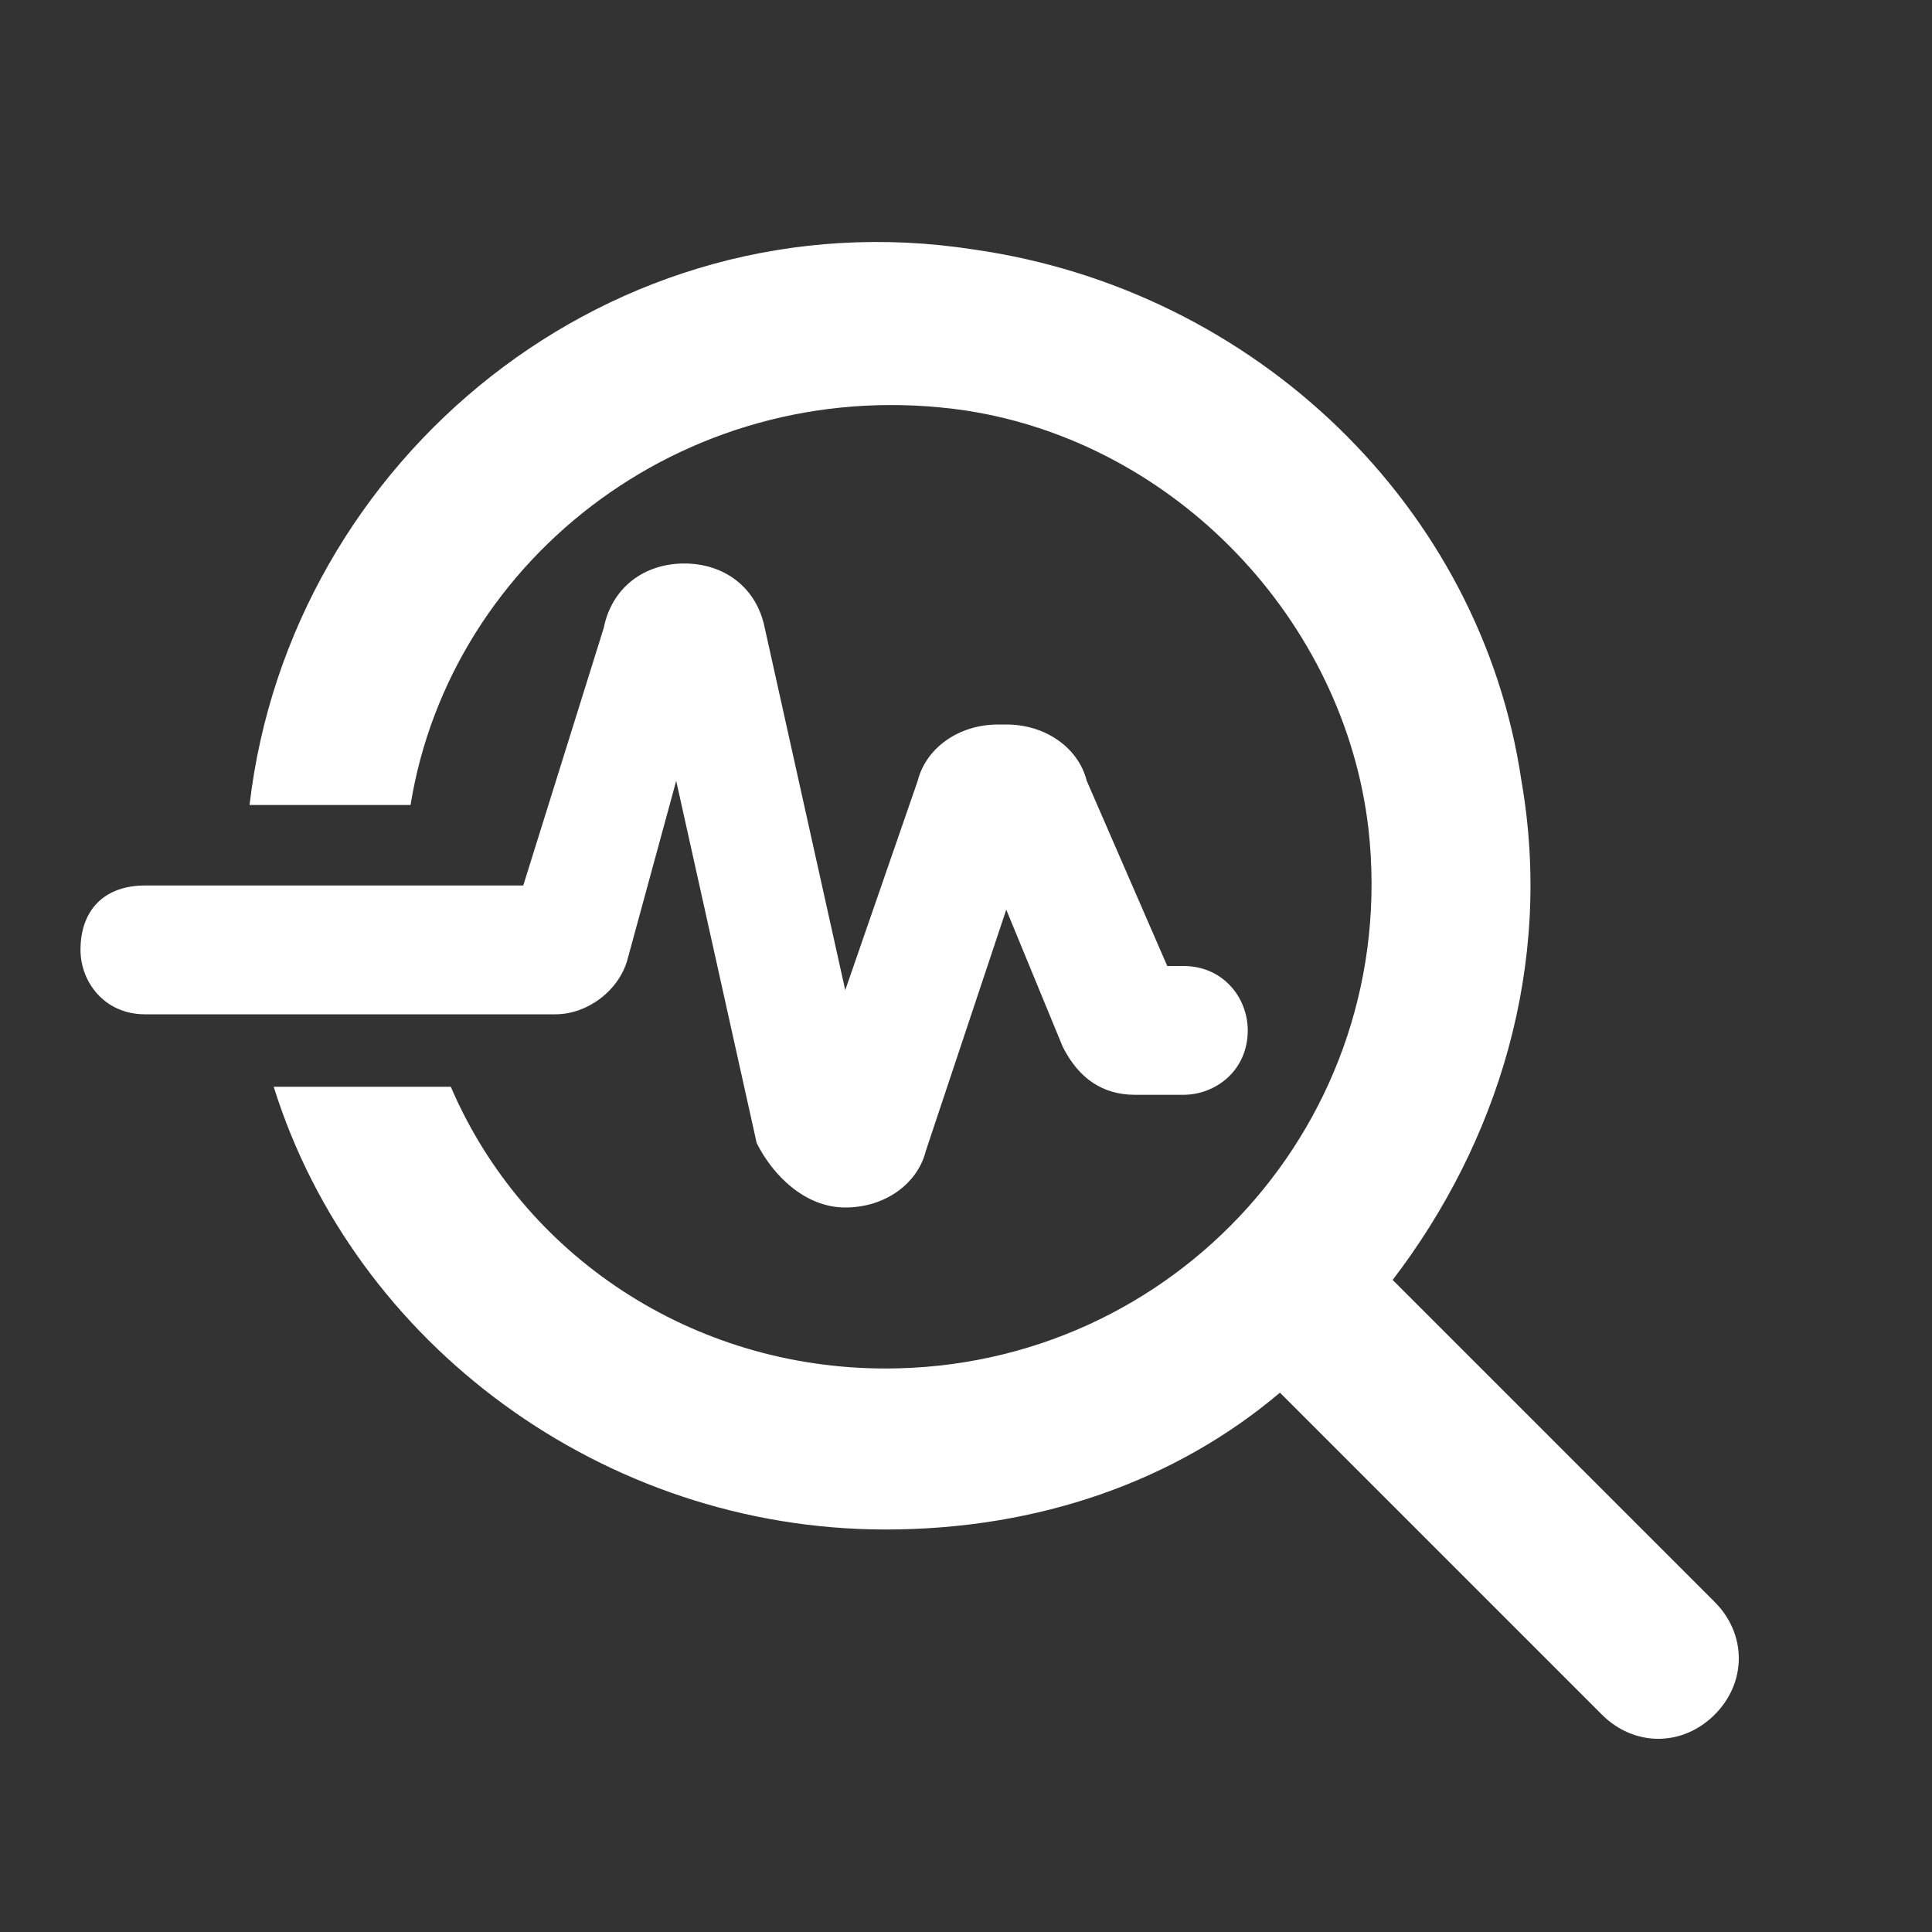
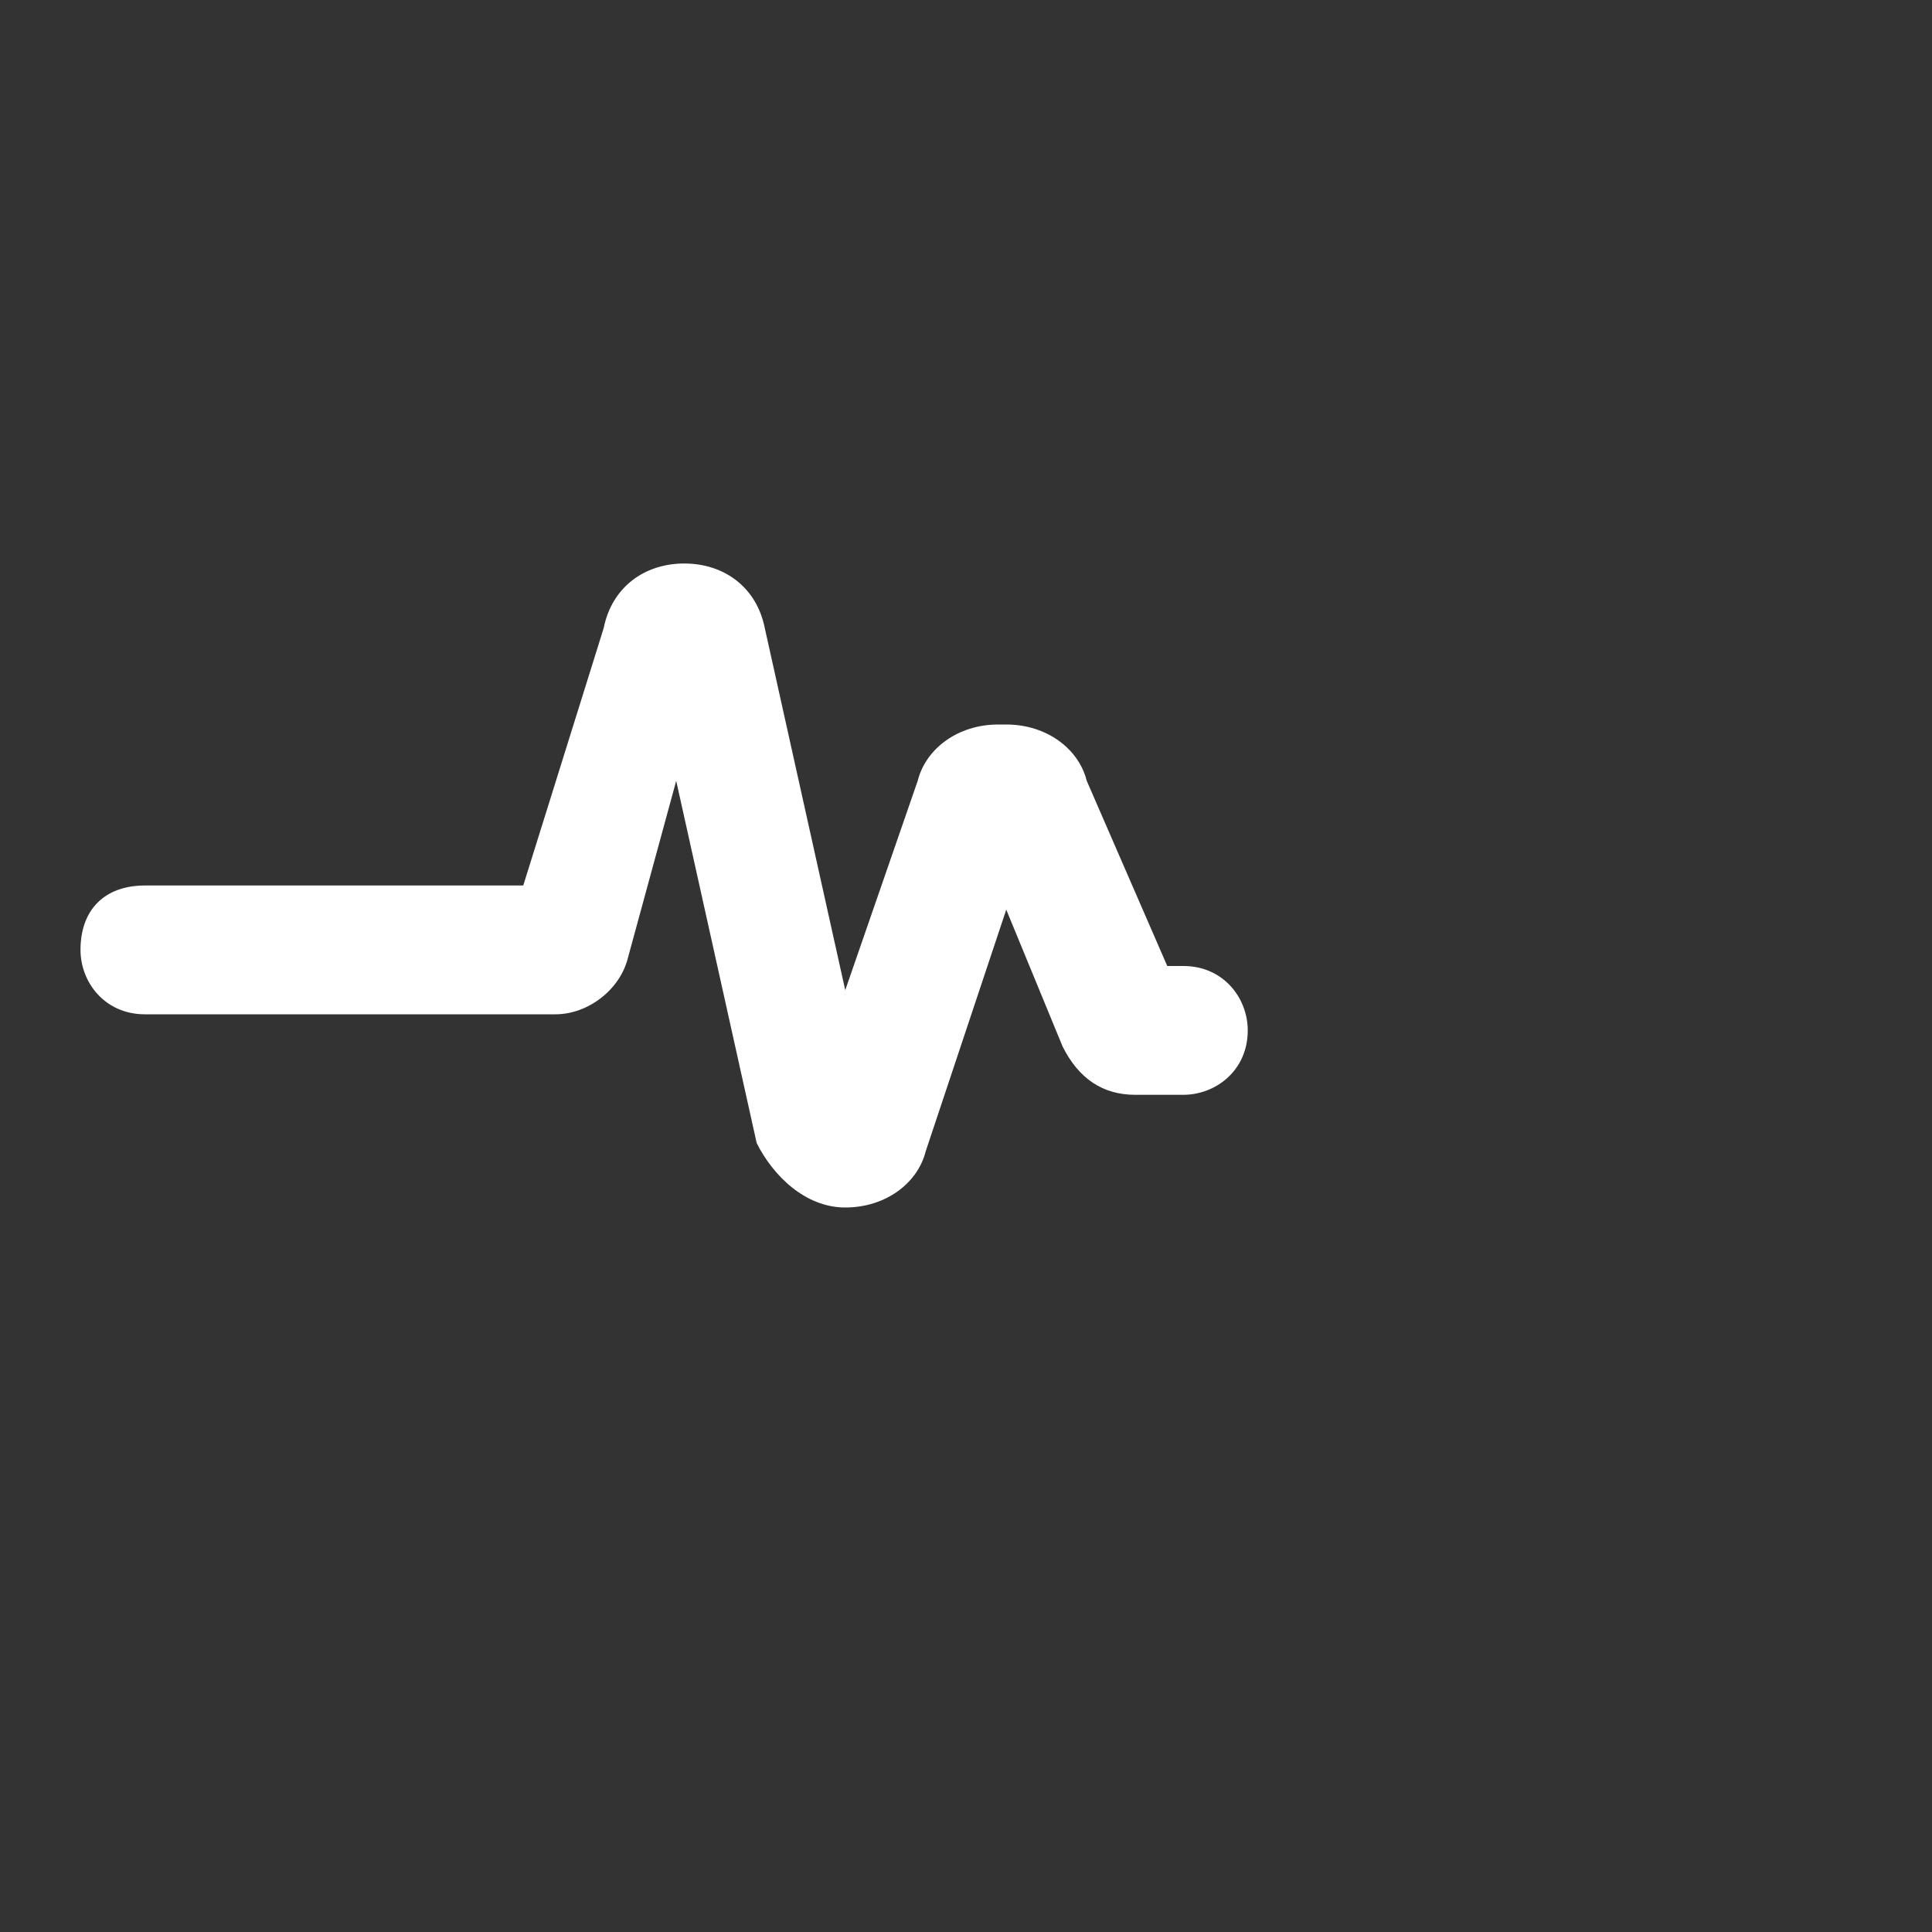
<svg xmlns="http://www.w3.org/2000/svg" version="1.1" id="Layer_1" x="0px" y="0px" viewBox="0 0 24 24" style="enable-background:new 0 0 24 24;" xml:space="preserve">
  <rect x="0" y="0" width="24" height="24" fill="#333333" stroke="none" />
  <style type="text/css">
	.st0{fill:none;}
	.st1{fill:#FFFFFF;}
</style>
  <g>
    <rect class="st0" width="24" height="24" />
-     <rect class="st0" width="24" height="24" />
  </g>
  <g>
    <g>
-       <path class="st1" d="M21.3,19.9l-4-4c1.3-1.7,2-3.9,1.6-6.2c-0.5-3.4-3.3-6.1-6.8-6.6C7.6,2.4,3.6,5.7,3.1,10h2    c0.5-3.1,3.5-5.4,6.9-4.9c2.6,0.4,4.7,2.6,5,5.2c0.4,3.6-2.4,6.7-6,6.7c-2.4,0-4.5-1.4-5.4-3.5H3.4c1,3.2,4.1,5.5,7.6,5.5    c1.9,0,3.6-0.6,4.9-1.7l4,4c0.4,0.4,1,0.4,1.4,0l0,0C21.7,20.9,21.7,20.3,21.3,19.9z" />
      <path class="st1" d="M8.4,9.7l1,4.5C9.6,14.6,10,15,10.5,15l0,0c0.5,0,0.9-0.3,1-0.7l1-3l0.7,1.7c0.2,0.4,0.5,0.6,0.9,0.6h0.6    c0.4,0,0.8-0.3,0.8-0.8l0,0c0-0.4-0.3-0.8-0.8-0.8h-0.2l-1-2.3C13.4,9.3,13,9,12.5,9h-0.1c-0.5,0-0.9,0.3-1,0.7l-0.9,2.6l-1-4.5    C9.4,7.3,9,7,8.5,7l0,0C8,7,7.6,7.3,7.5,7.8l-1,3.2H1.8C1.3,11,1,11.3,1,11.8l0,0c0,0.4,0.3,0.8,0.8,0.8h5.1    c0.4,0,0.8-0.3,0.9-0.7L8.4,9.7z" />
    </g>
  </g>
</svg>